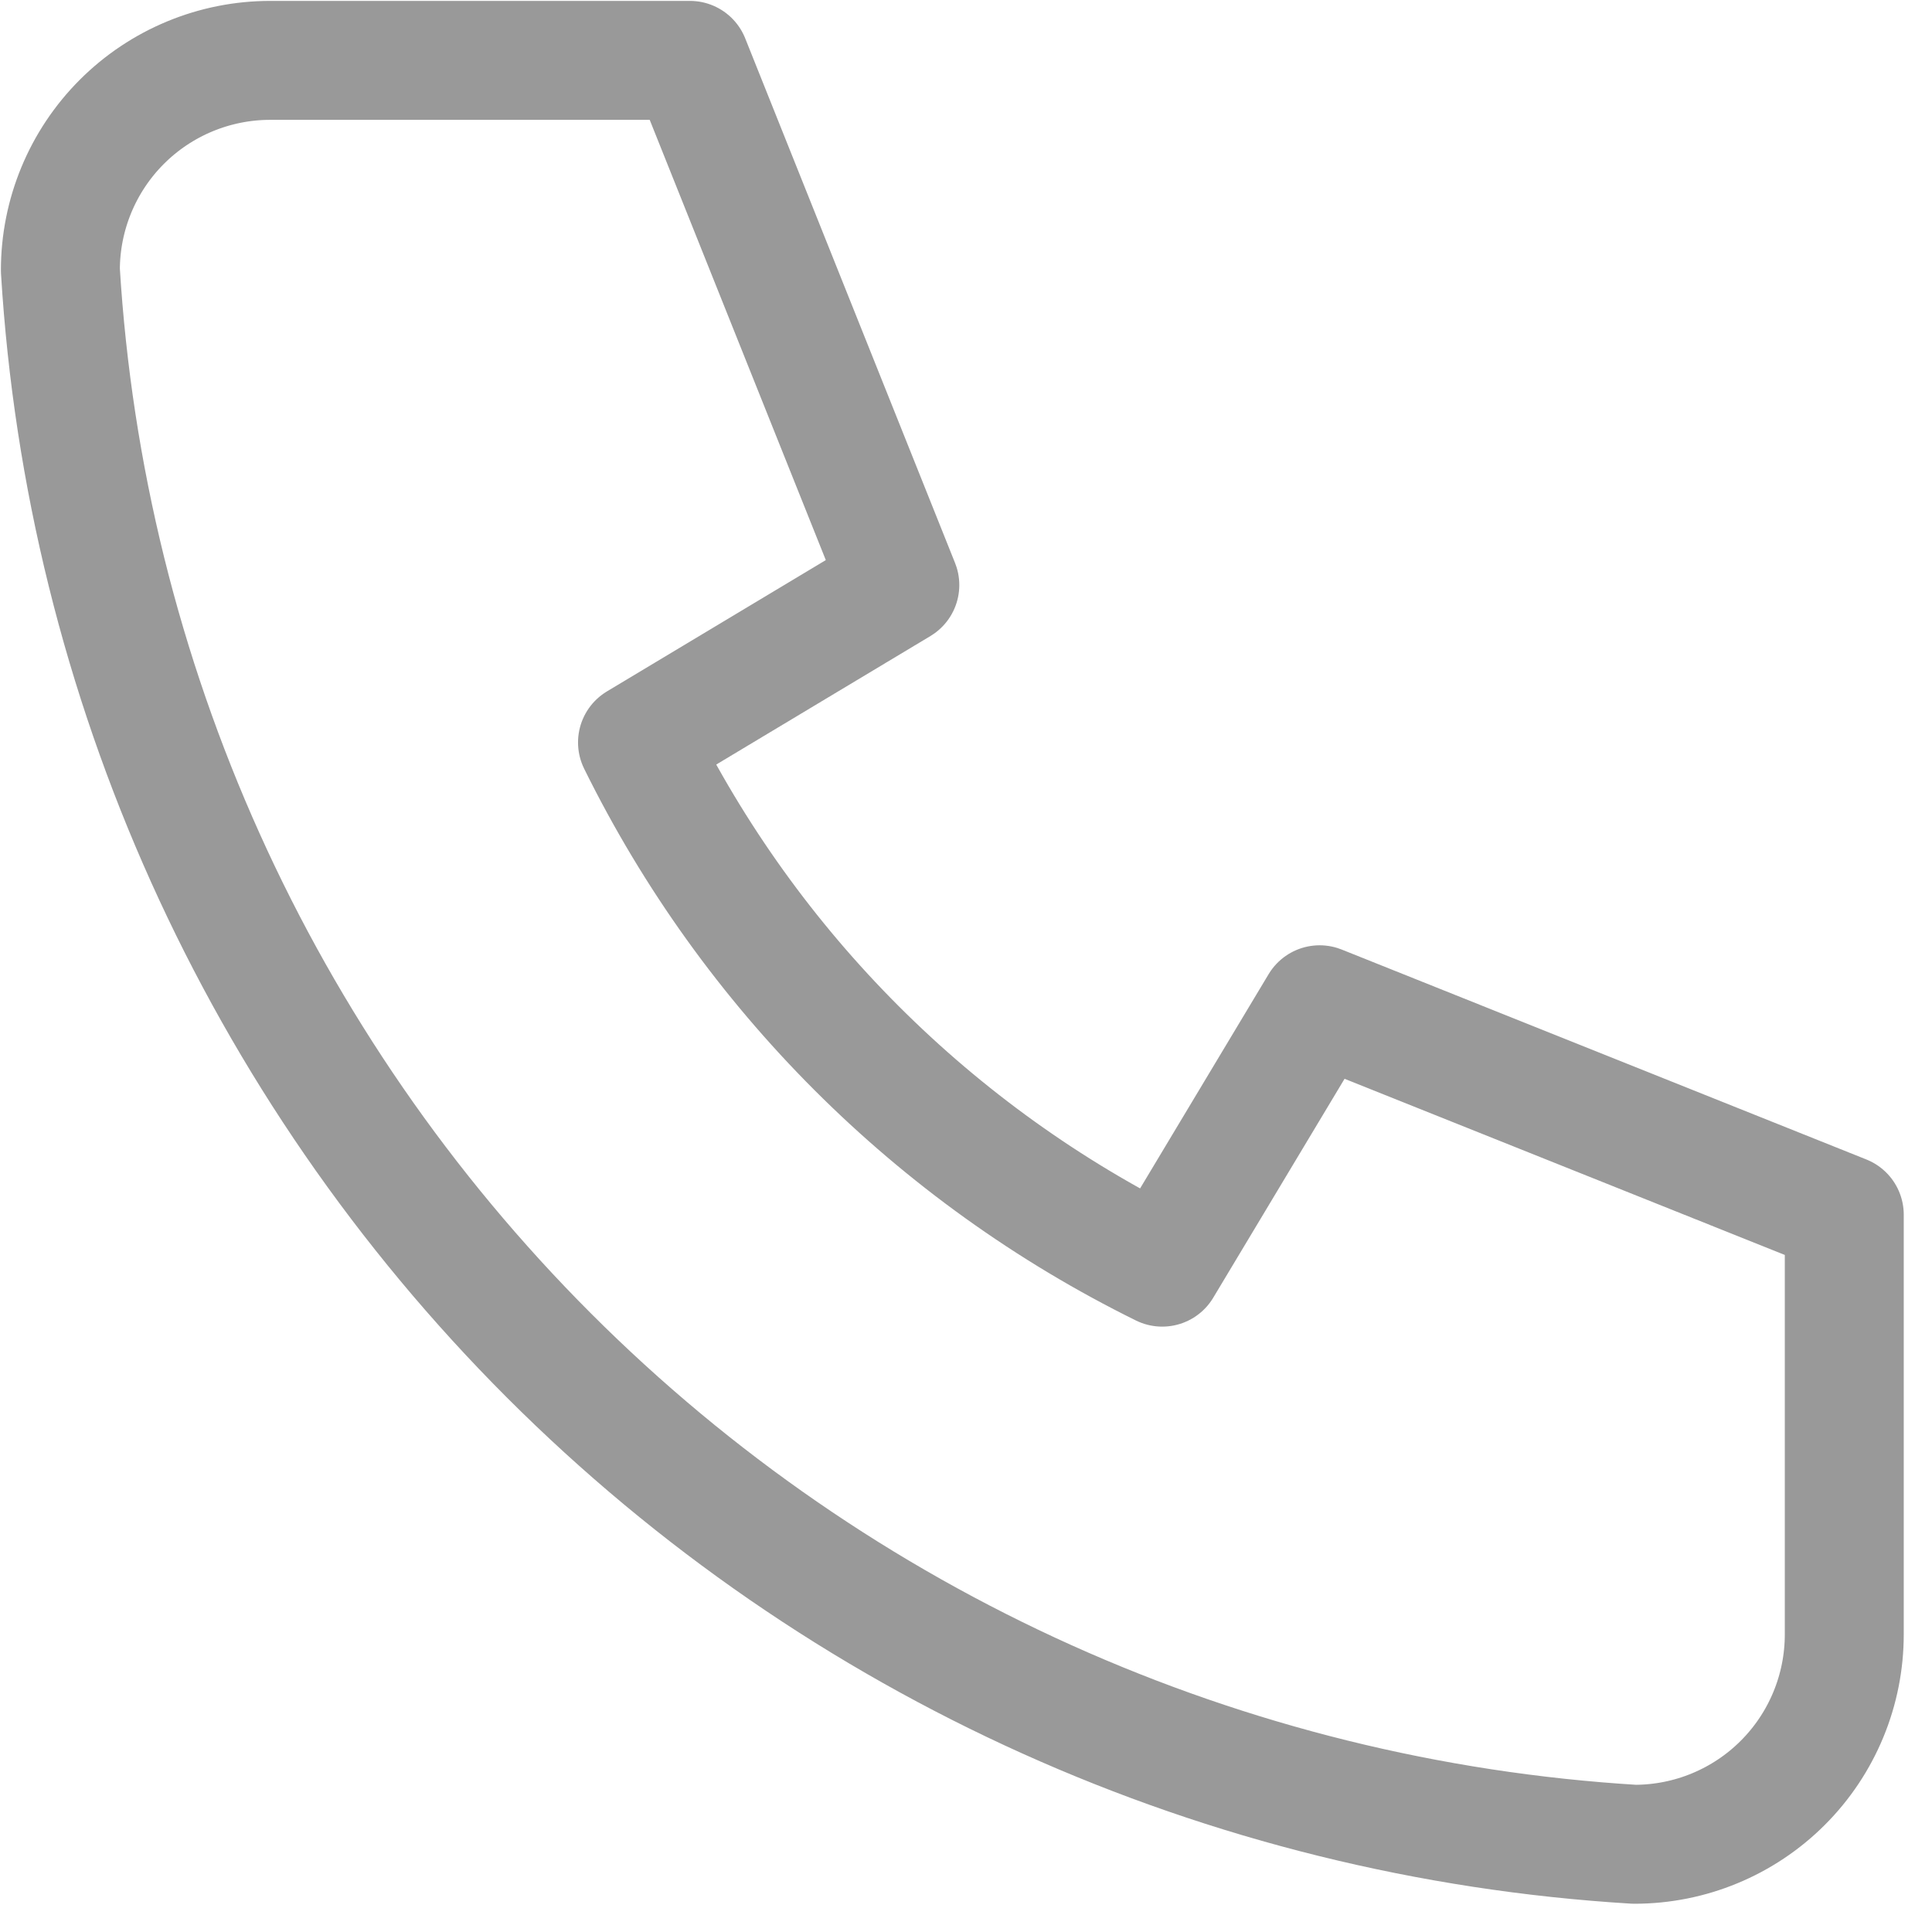
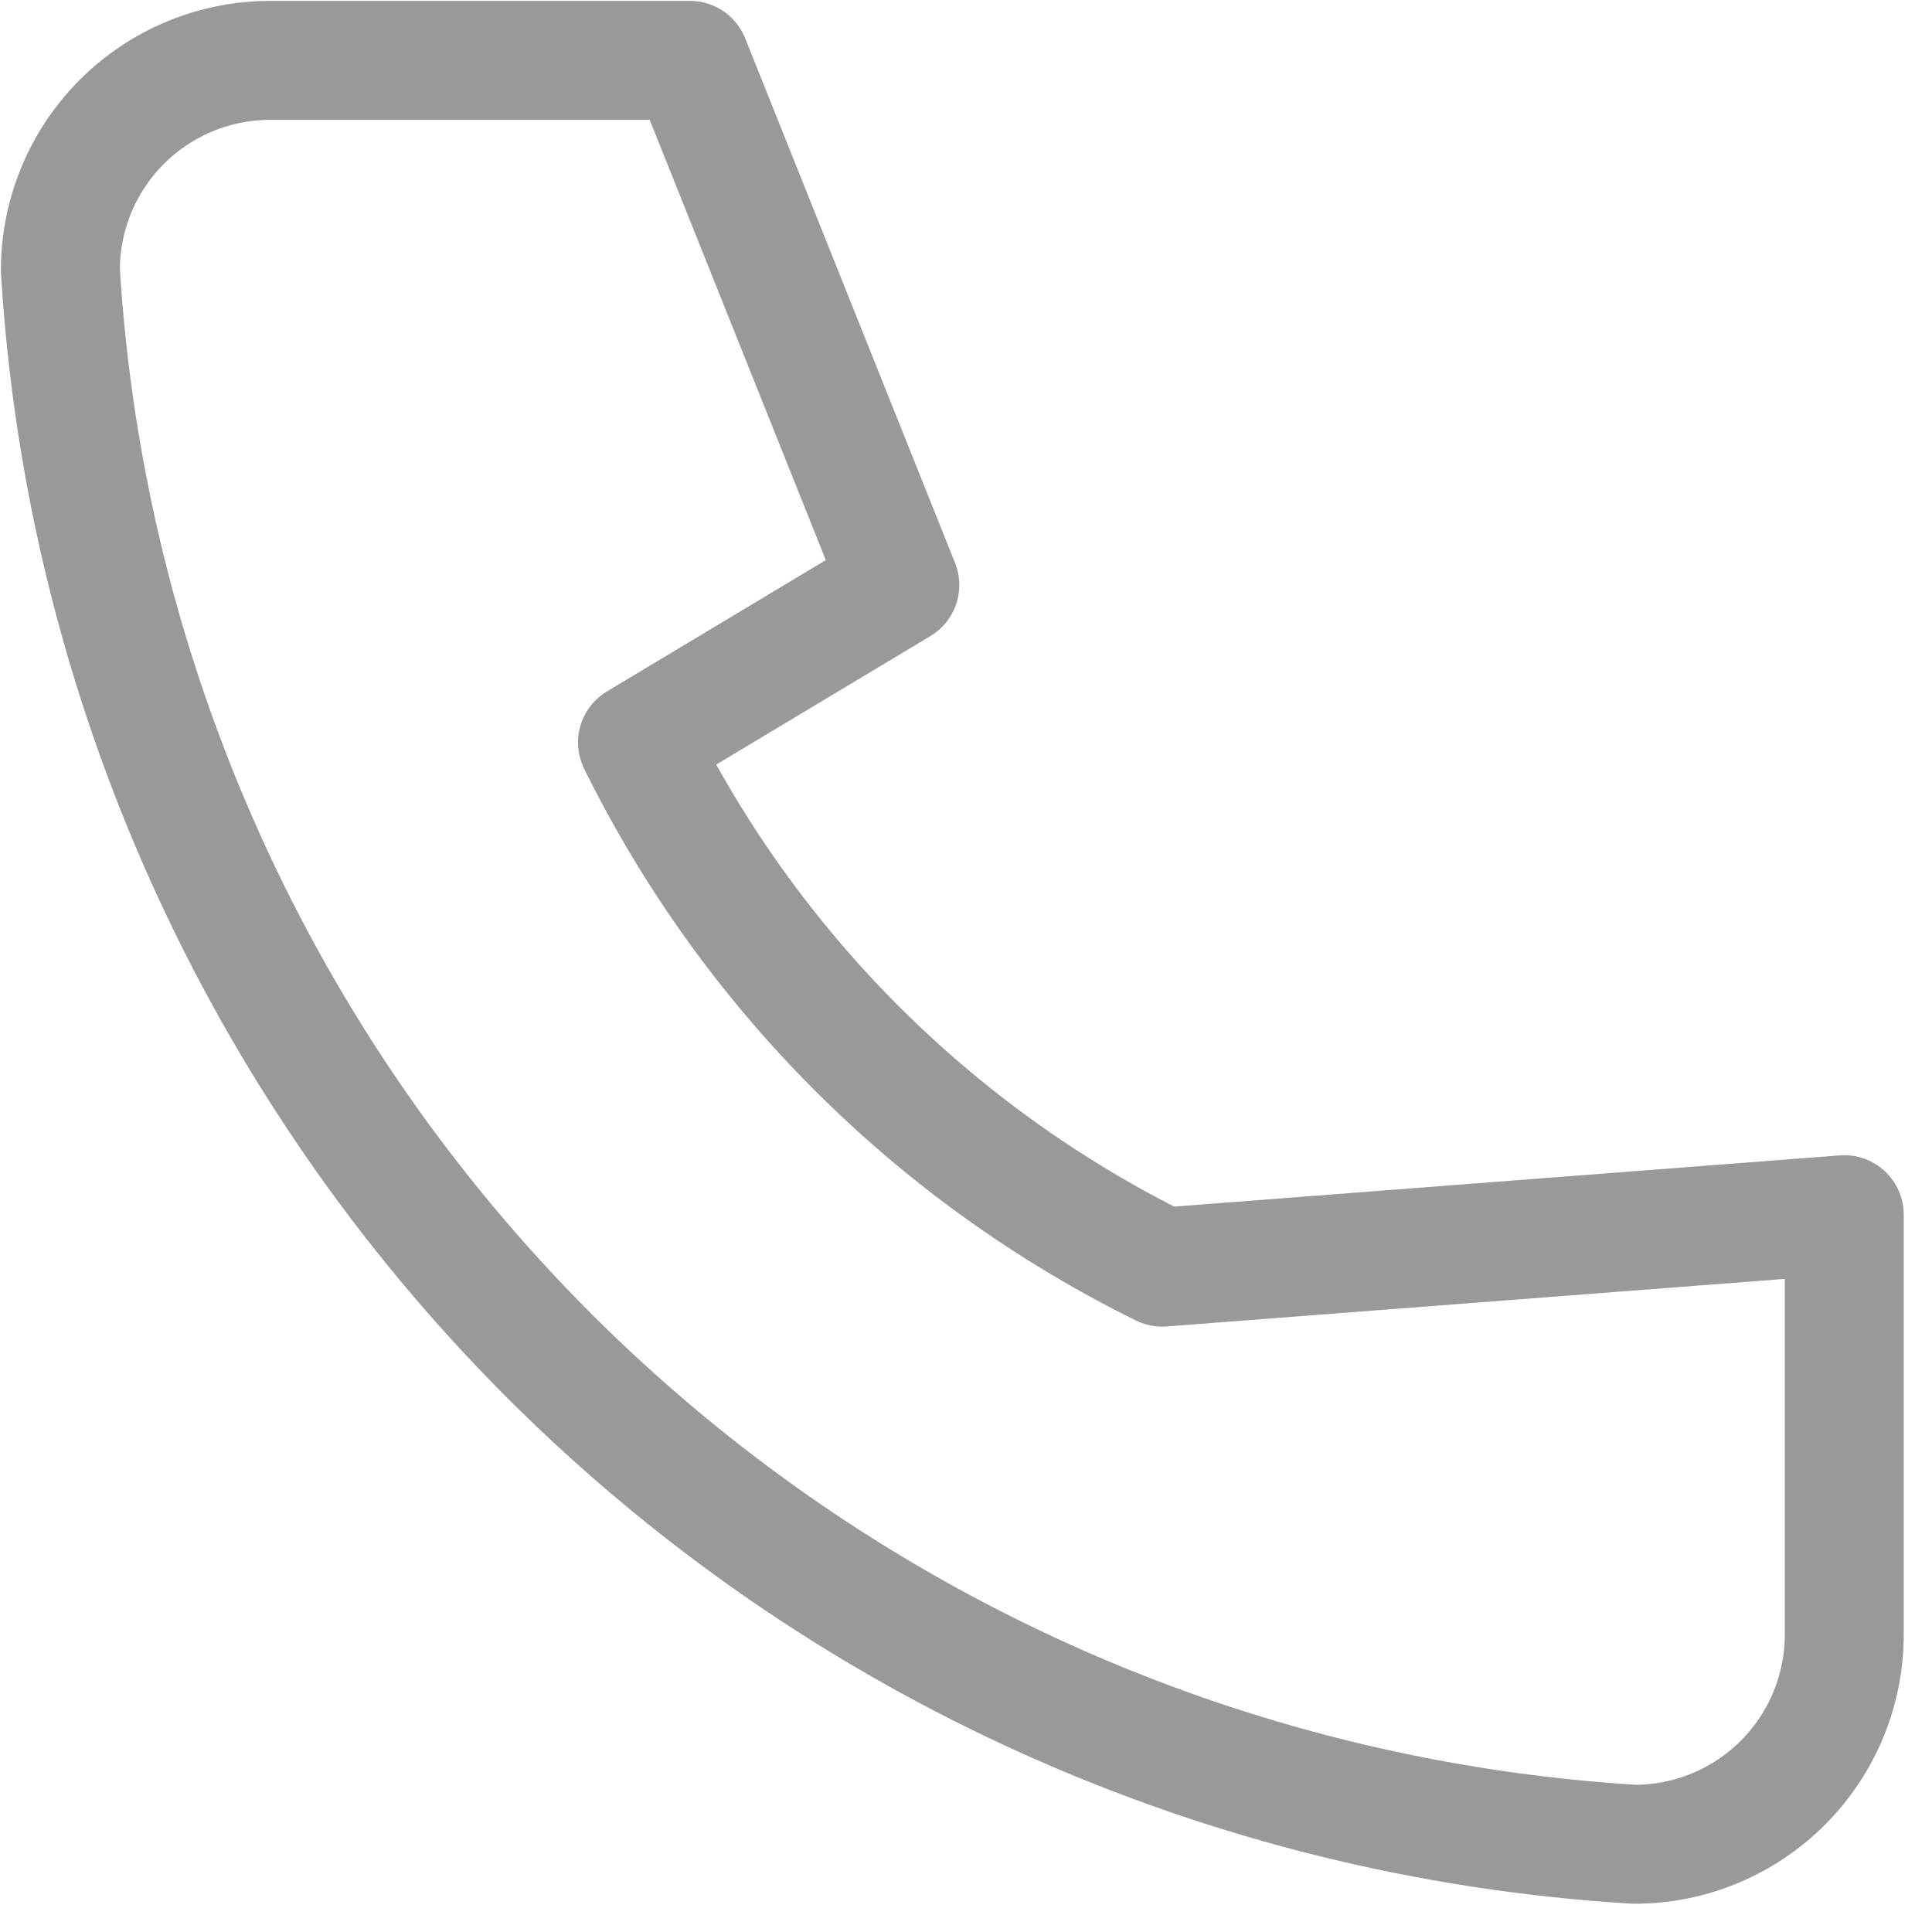
<svg xmlns="http://www.w3.org/2000/svg" width="32" height="32" viewBox="0 0 32 32" fill="none">
-   <path d="M4.476 1H11.428L14.904 9.69L10.559 12.297C12.421 16.072 15.475 19.126 19.25 20.988L21.857 16.642L30.547 20.119V27.071C30.547 27.993 30.181 28.877 29.529 29.529C28.877 30.181 27.993 30.547 27.071 30.547C20.291 30.135 13.897 27.256 9.094 22.453C4.291 17.65 1.412 11.256 1 4.476C1 3.554 1.366 2.67 2.018 2.018C2.67 1.366 3.554 1 4.476 1" stroke="#999999" stroke-width="1.97" stroke-linecap="round" stroke-linejoin="round" />
+   <path d="M4.476 1H11.428L14.904 9.69L10.559 12.297C12.421 16.072 15.475 19.126 19.25 20.988L30.547 20.119V27.071C30.547 27.993 30.181 28.877 29.529 29.529C28.877 30.181 27.993 30.547 27.071 30.547C20.291 30.135 13.897 27.256 9.094 22.453C4.291 17.65 1.412 11.256 1 4.476C1 3.554 1.366 2.67 2.018 2.018C2.67 1.366 3.554 1 4.476 1" stroke="#999999" stroke-width="1.97" stroke-linecap="round" stroke-linejoin="round" />
</svg>